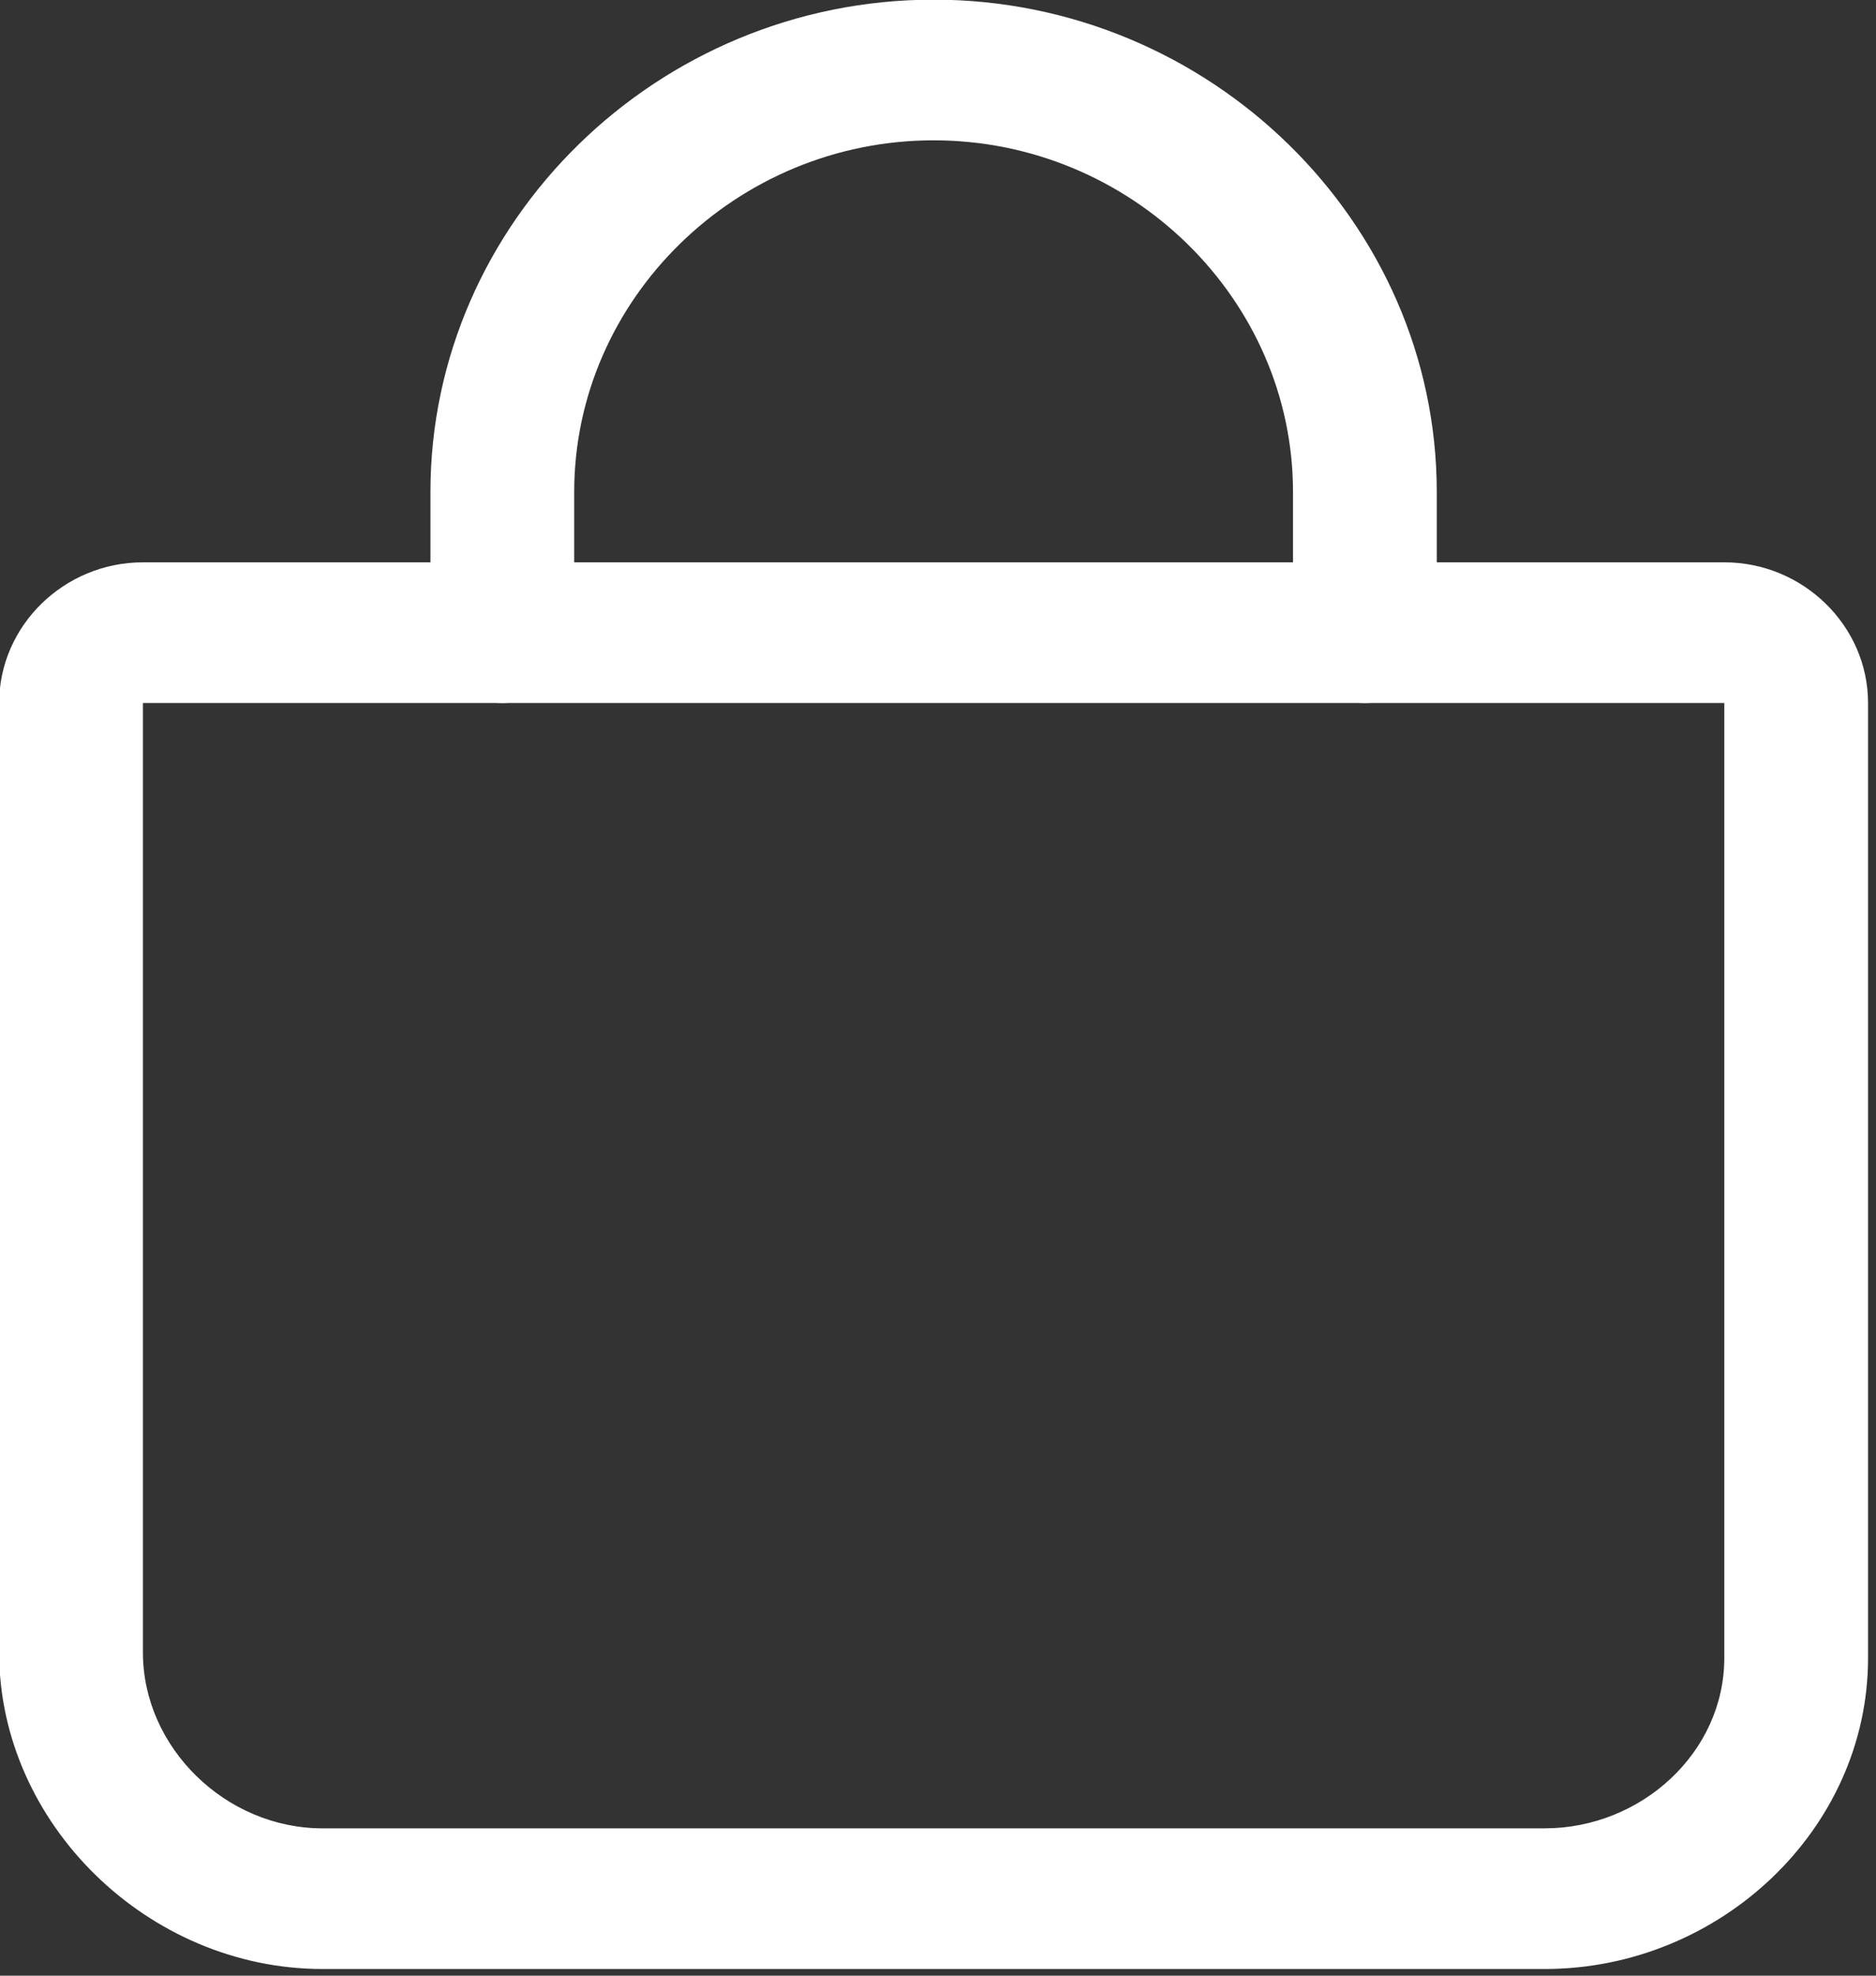
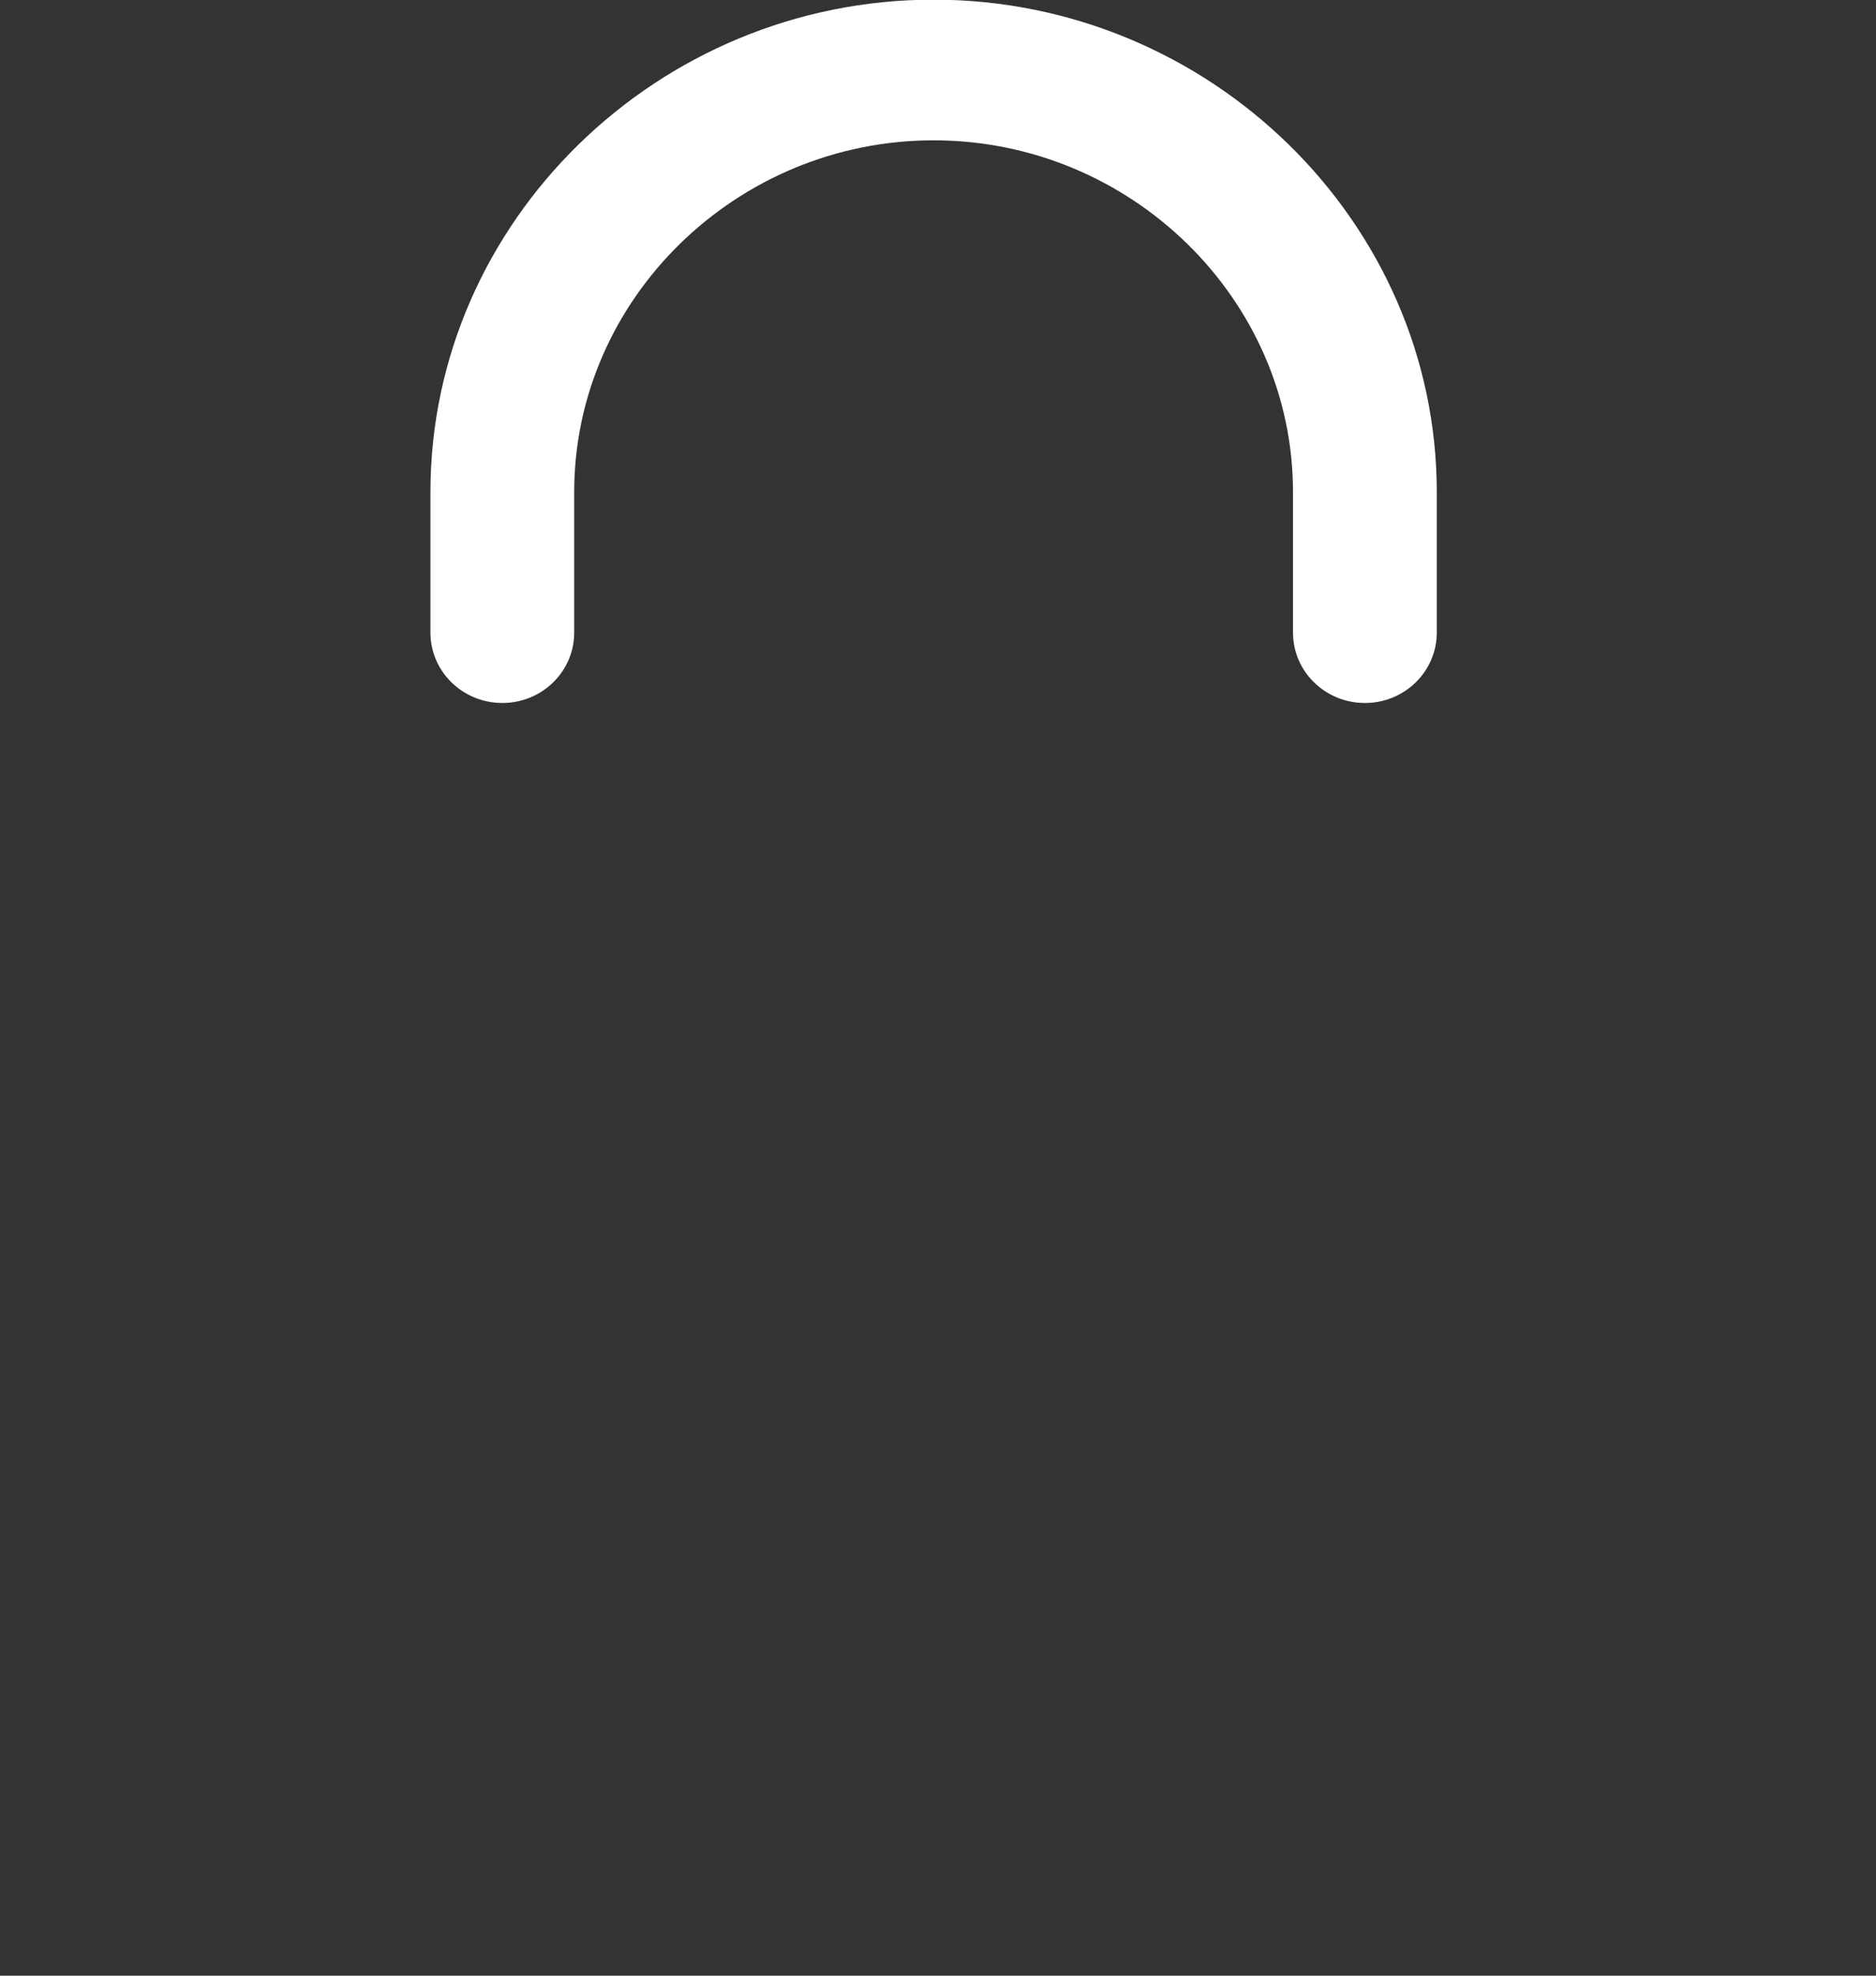
<svg xmlns="http://www.w3.org/2000/svg" clip-rule="evenodd" fill-rule="evenodd" stroke-linejoin="round" stroke-miterlimit="2" viewBox="0 0 38 40">
  <rect x="0" y="0" width="38" height="40" fill="#333333" stroke="none" />
  <g fill="#fff" transform="matrix(.091 0 0 .089 -4.385 -2.855)">
-     <path d="m80 160c-17.555 0-32 14.445-32 32v216c0 38.88 33.12 72 72 72h272c38.977 0 72-31.773 72-70.75v-217.25c0-17.555-14.445-32-32-32zm0 32h352v217.25c0 21.504-18.496 38.75-40 38.75h-272c-21.6 0-40-18.4-40-40z" />
    <path d="m176 176v-32c0-43.887 36.113-80 80-80s80 36.113 80 80v32c0 8.831 7.169 16 16 16s16-7.169 16-16v-32c0-61.441-50.559-112-112-112s-112 50.559-112 112v32c0 8.831 7.169 16 16 16s16-7.169 16-16z" />
  </g>
</svg>